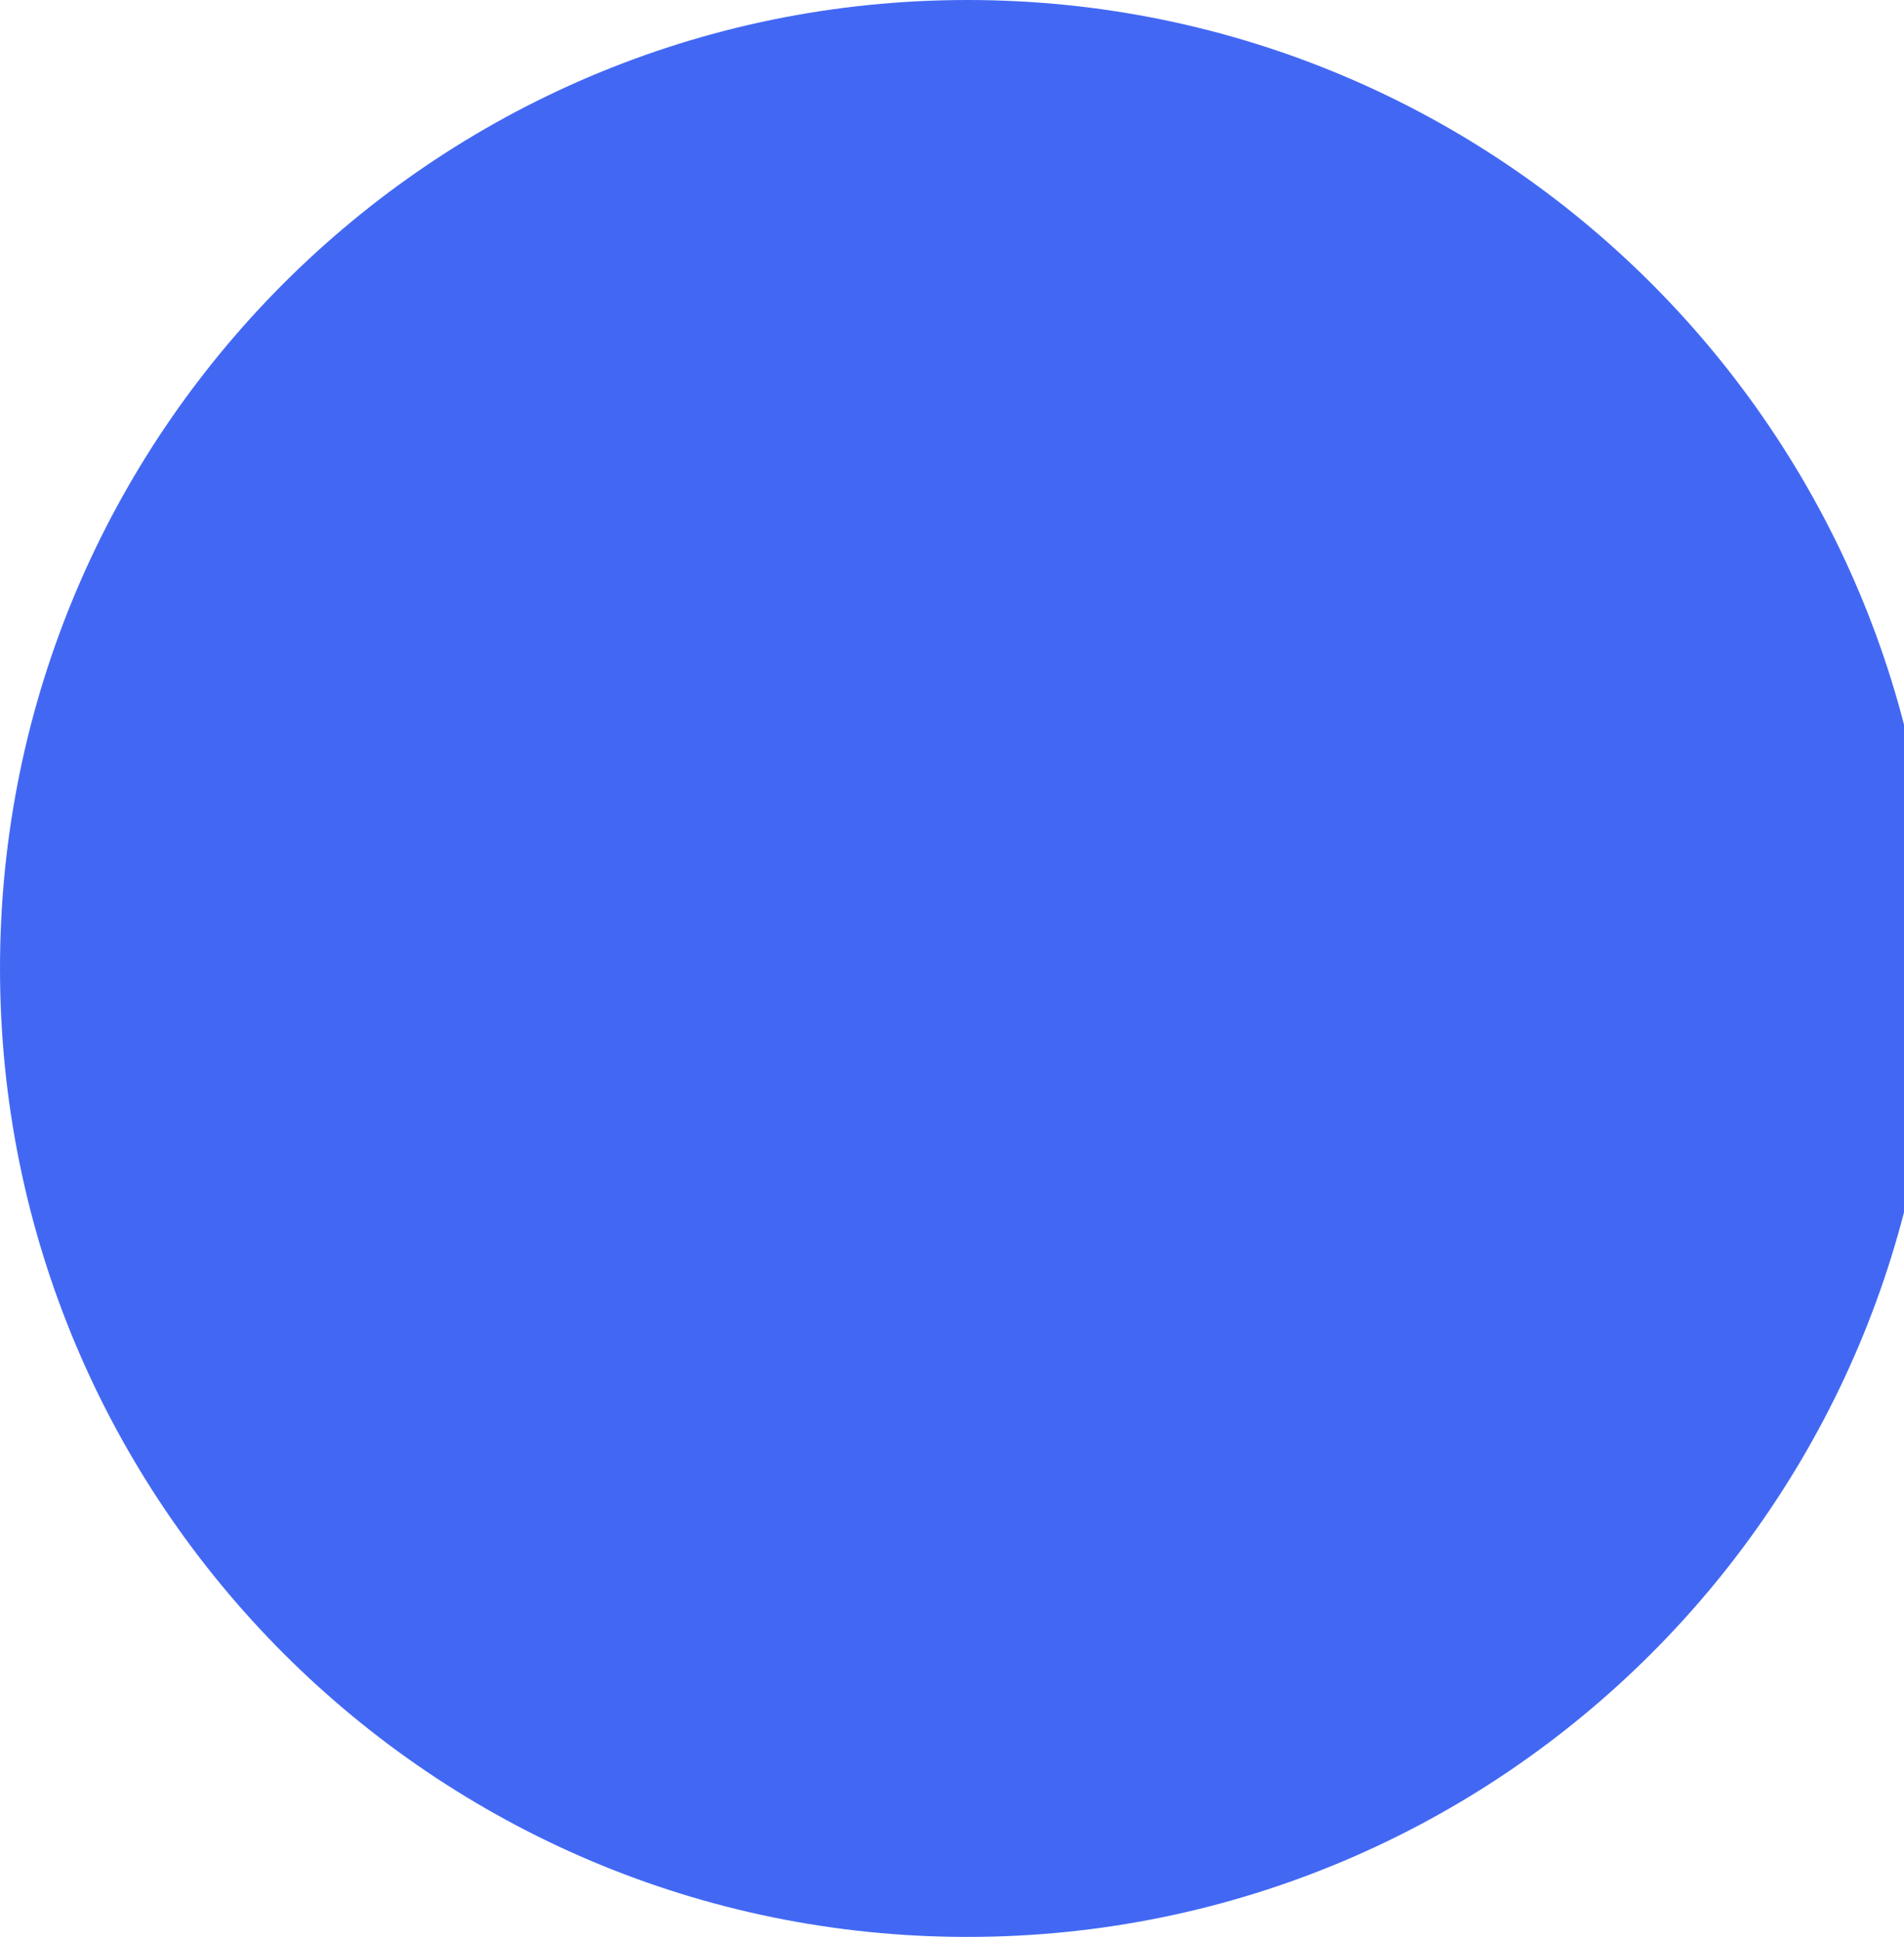
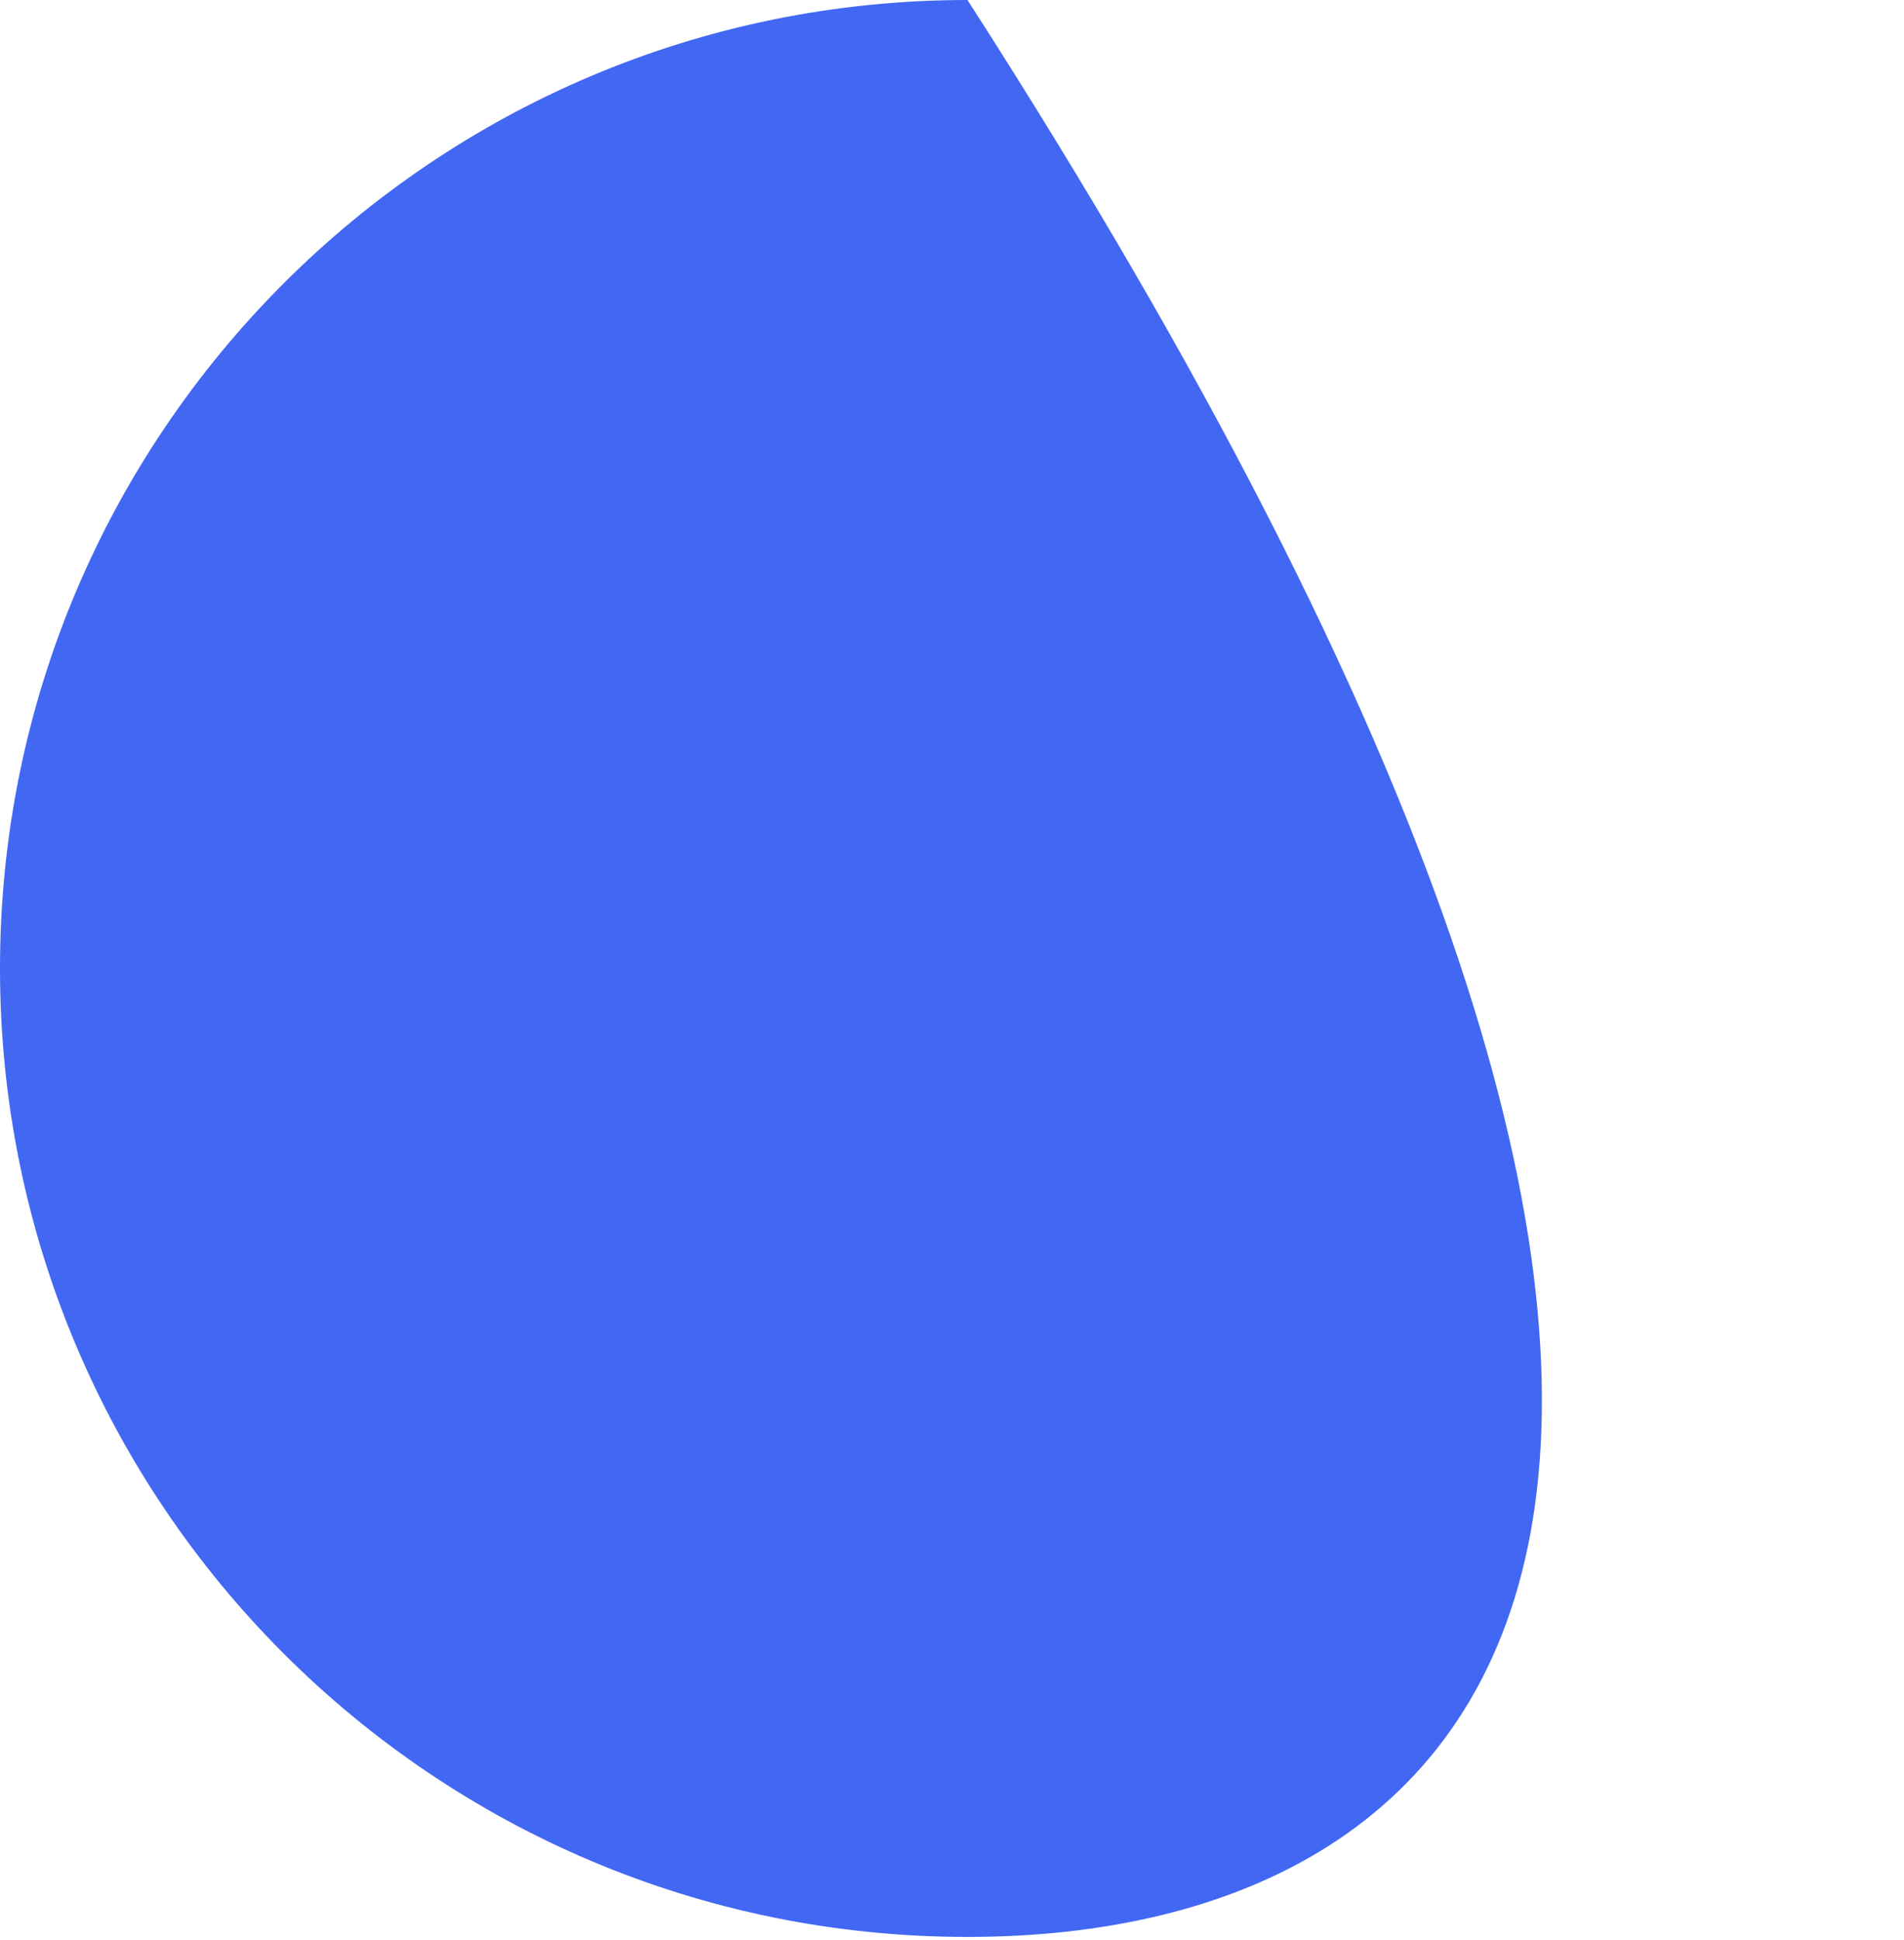
<svg xmlns="http://www.w3.org/2000/svg" width="160" height="163" viewBox="0 0 160 163" fill="none">
-   <path d="M81.3 0C126.201 0 162.6 36.433 162.6 81.375C162.6 126.317 126.201 162.75 81.3 162.75C36.399 162.75 1.59253e-06 126.317 3.55701e-06 81.375C5.5215e-06 36.433 36.399 0 81.3 0Z" fill="#4268F3" />
+   <path d="M81.3 0C162.6 126.317 126.201 162.75 81.3 162.75C36.399 162.75 1.59253e-06 126.317 3.55701e-06 81.375C5.5215e-06 36.433 36.399 0 81.3 0Z" fill="#4268F3" />
</svg>